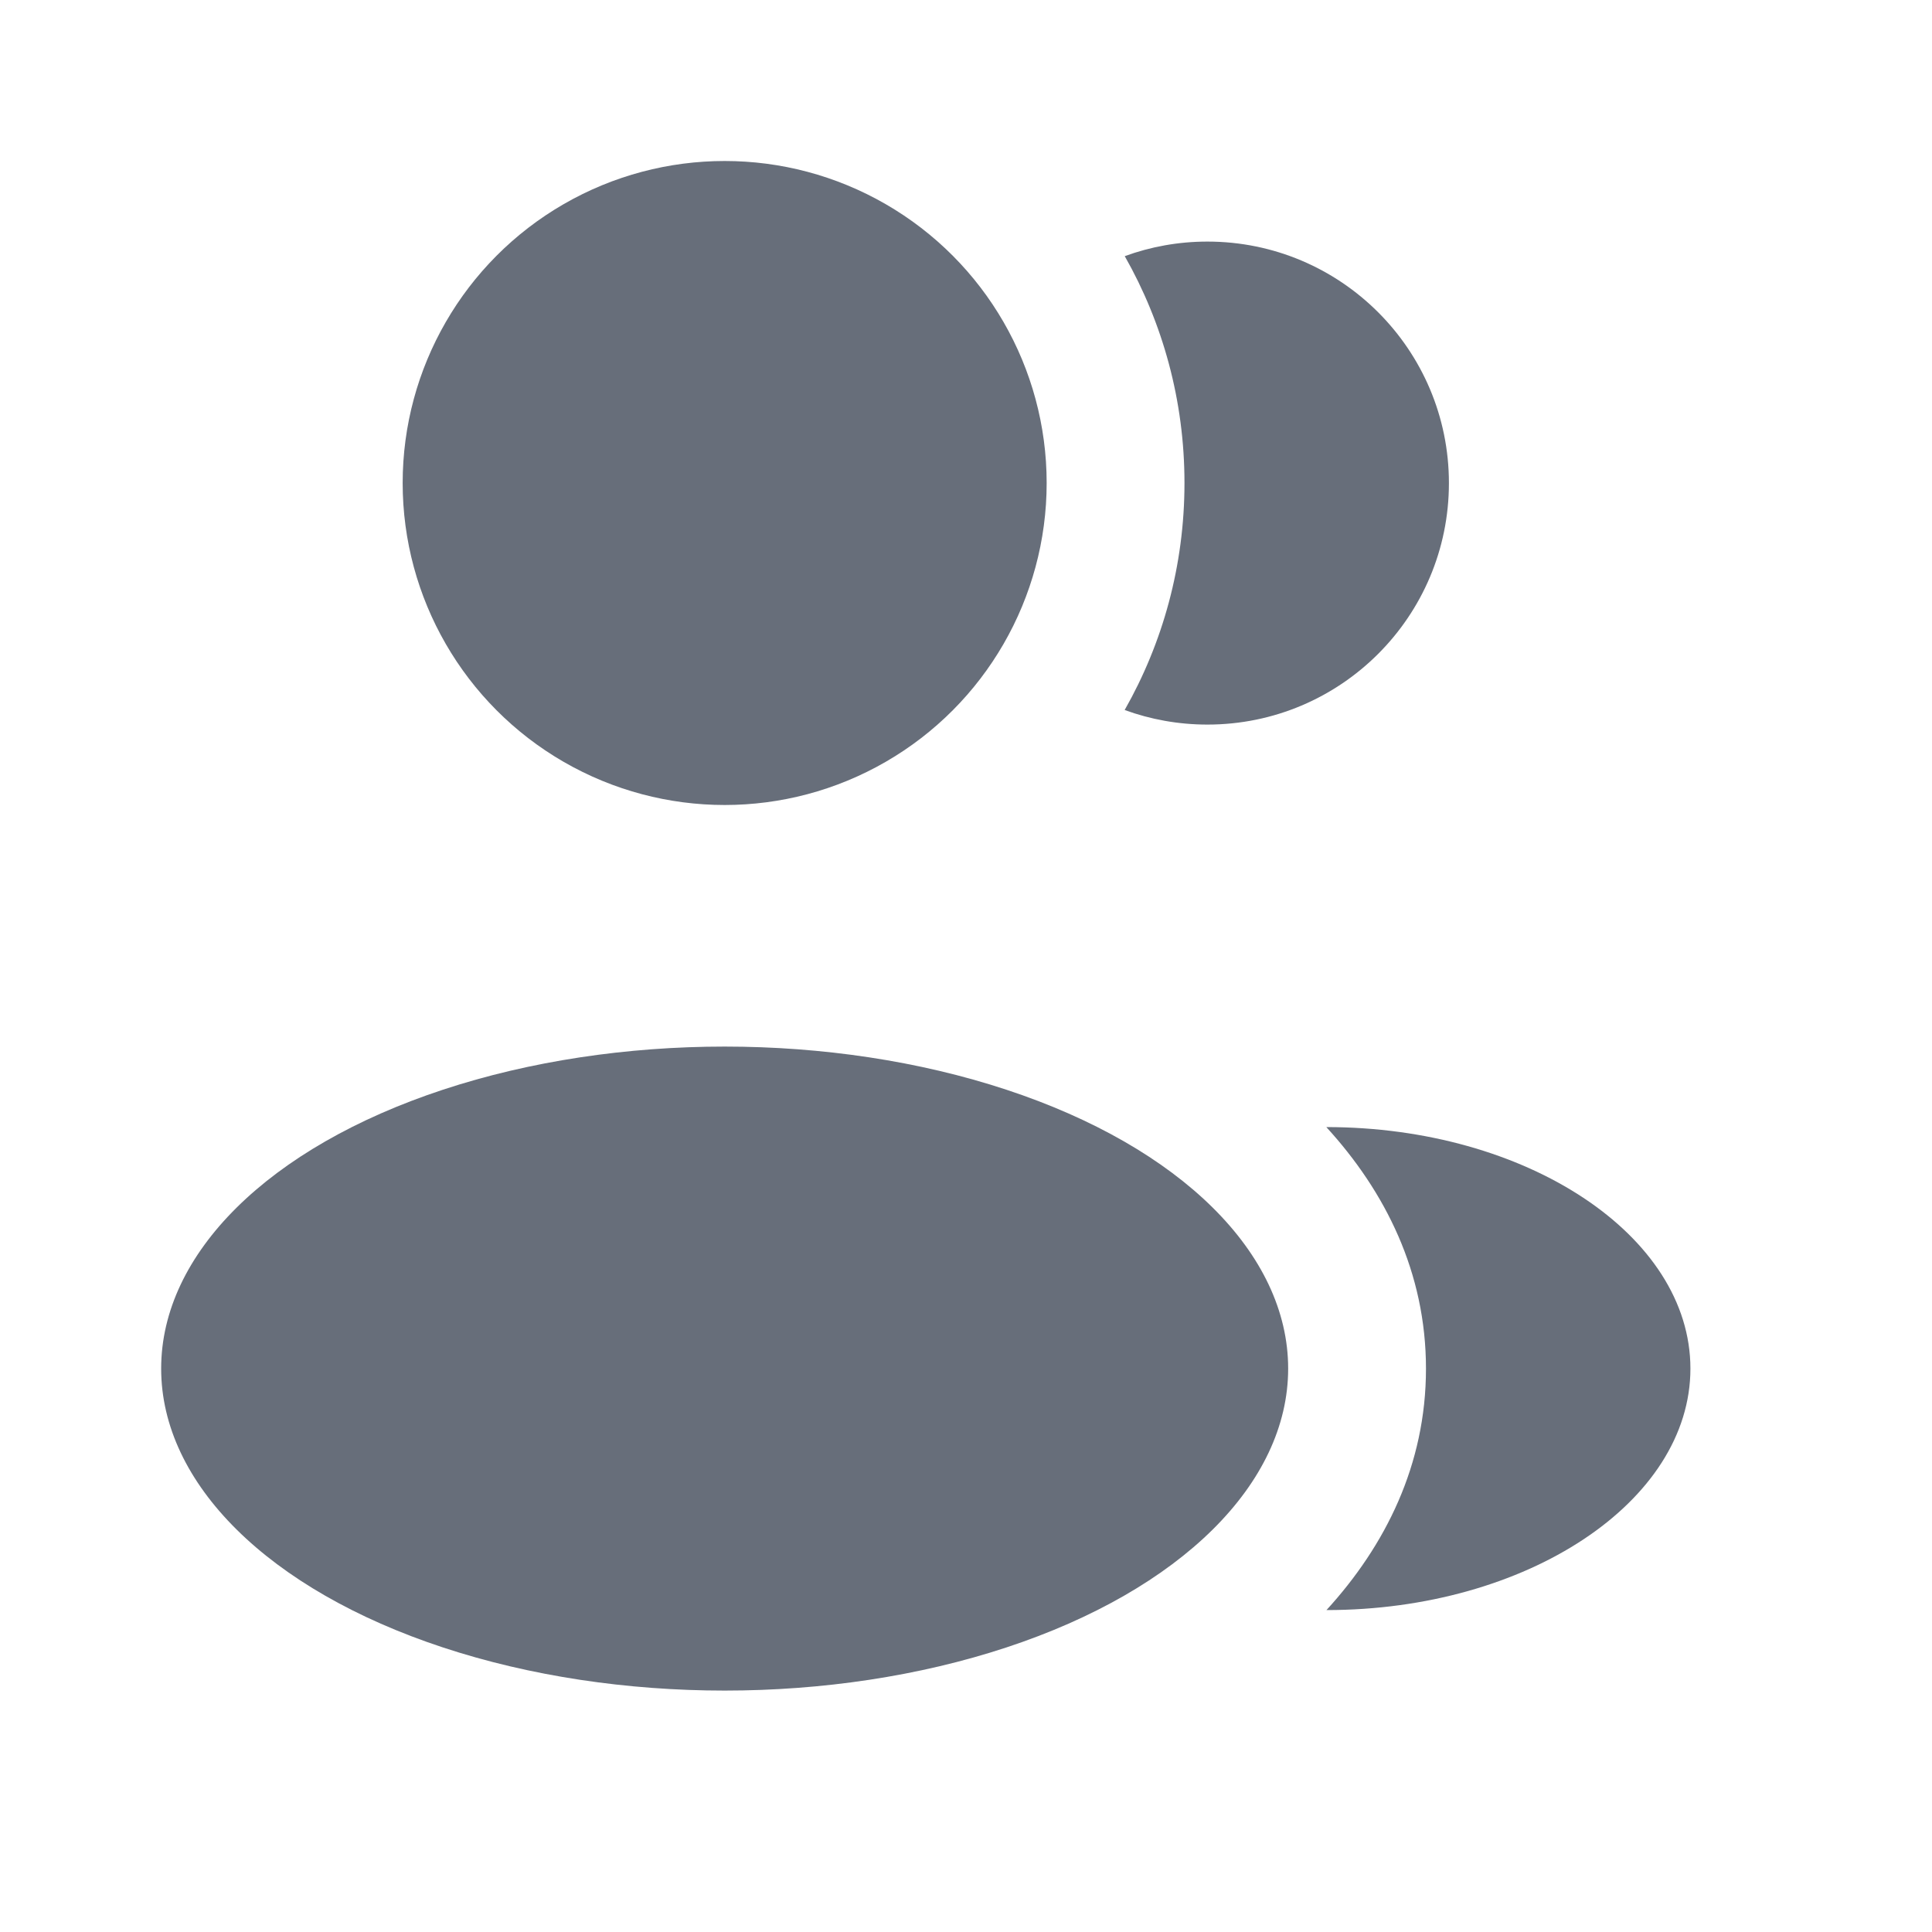
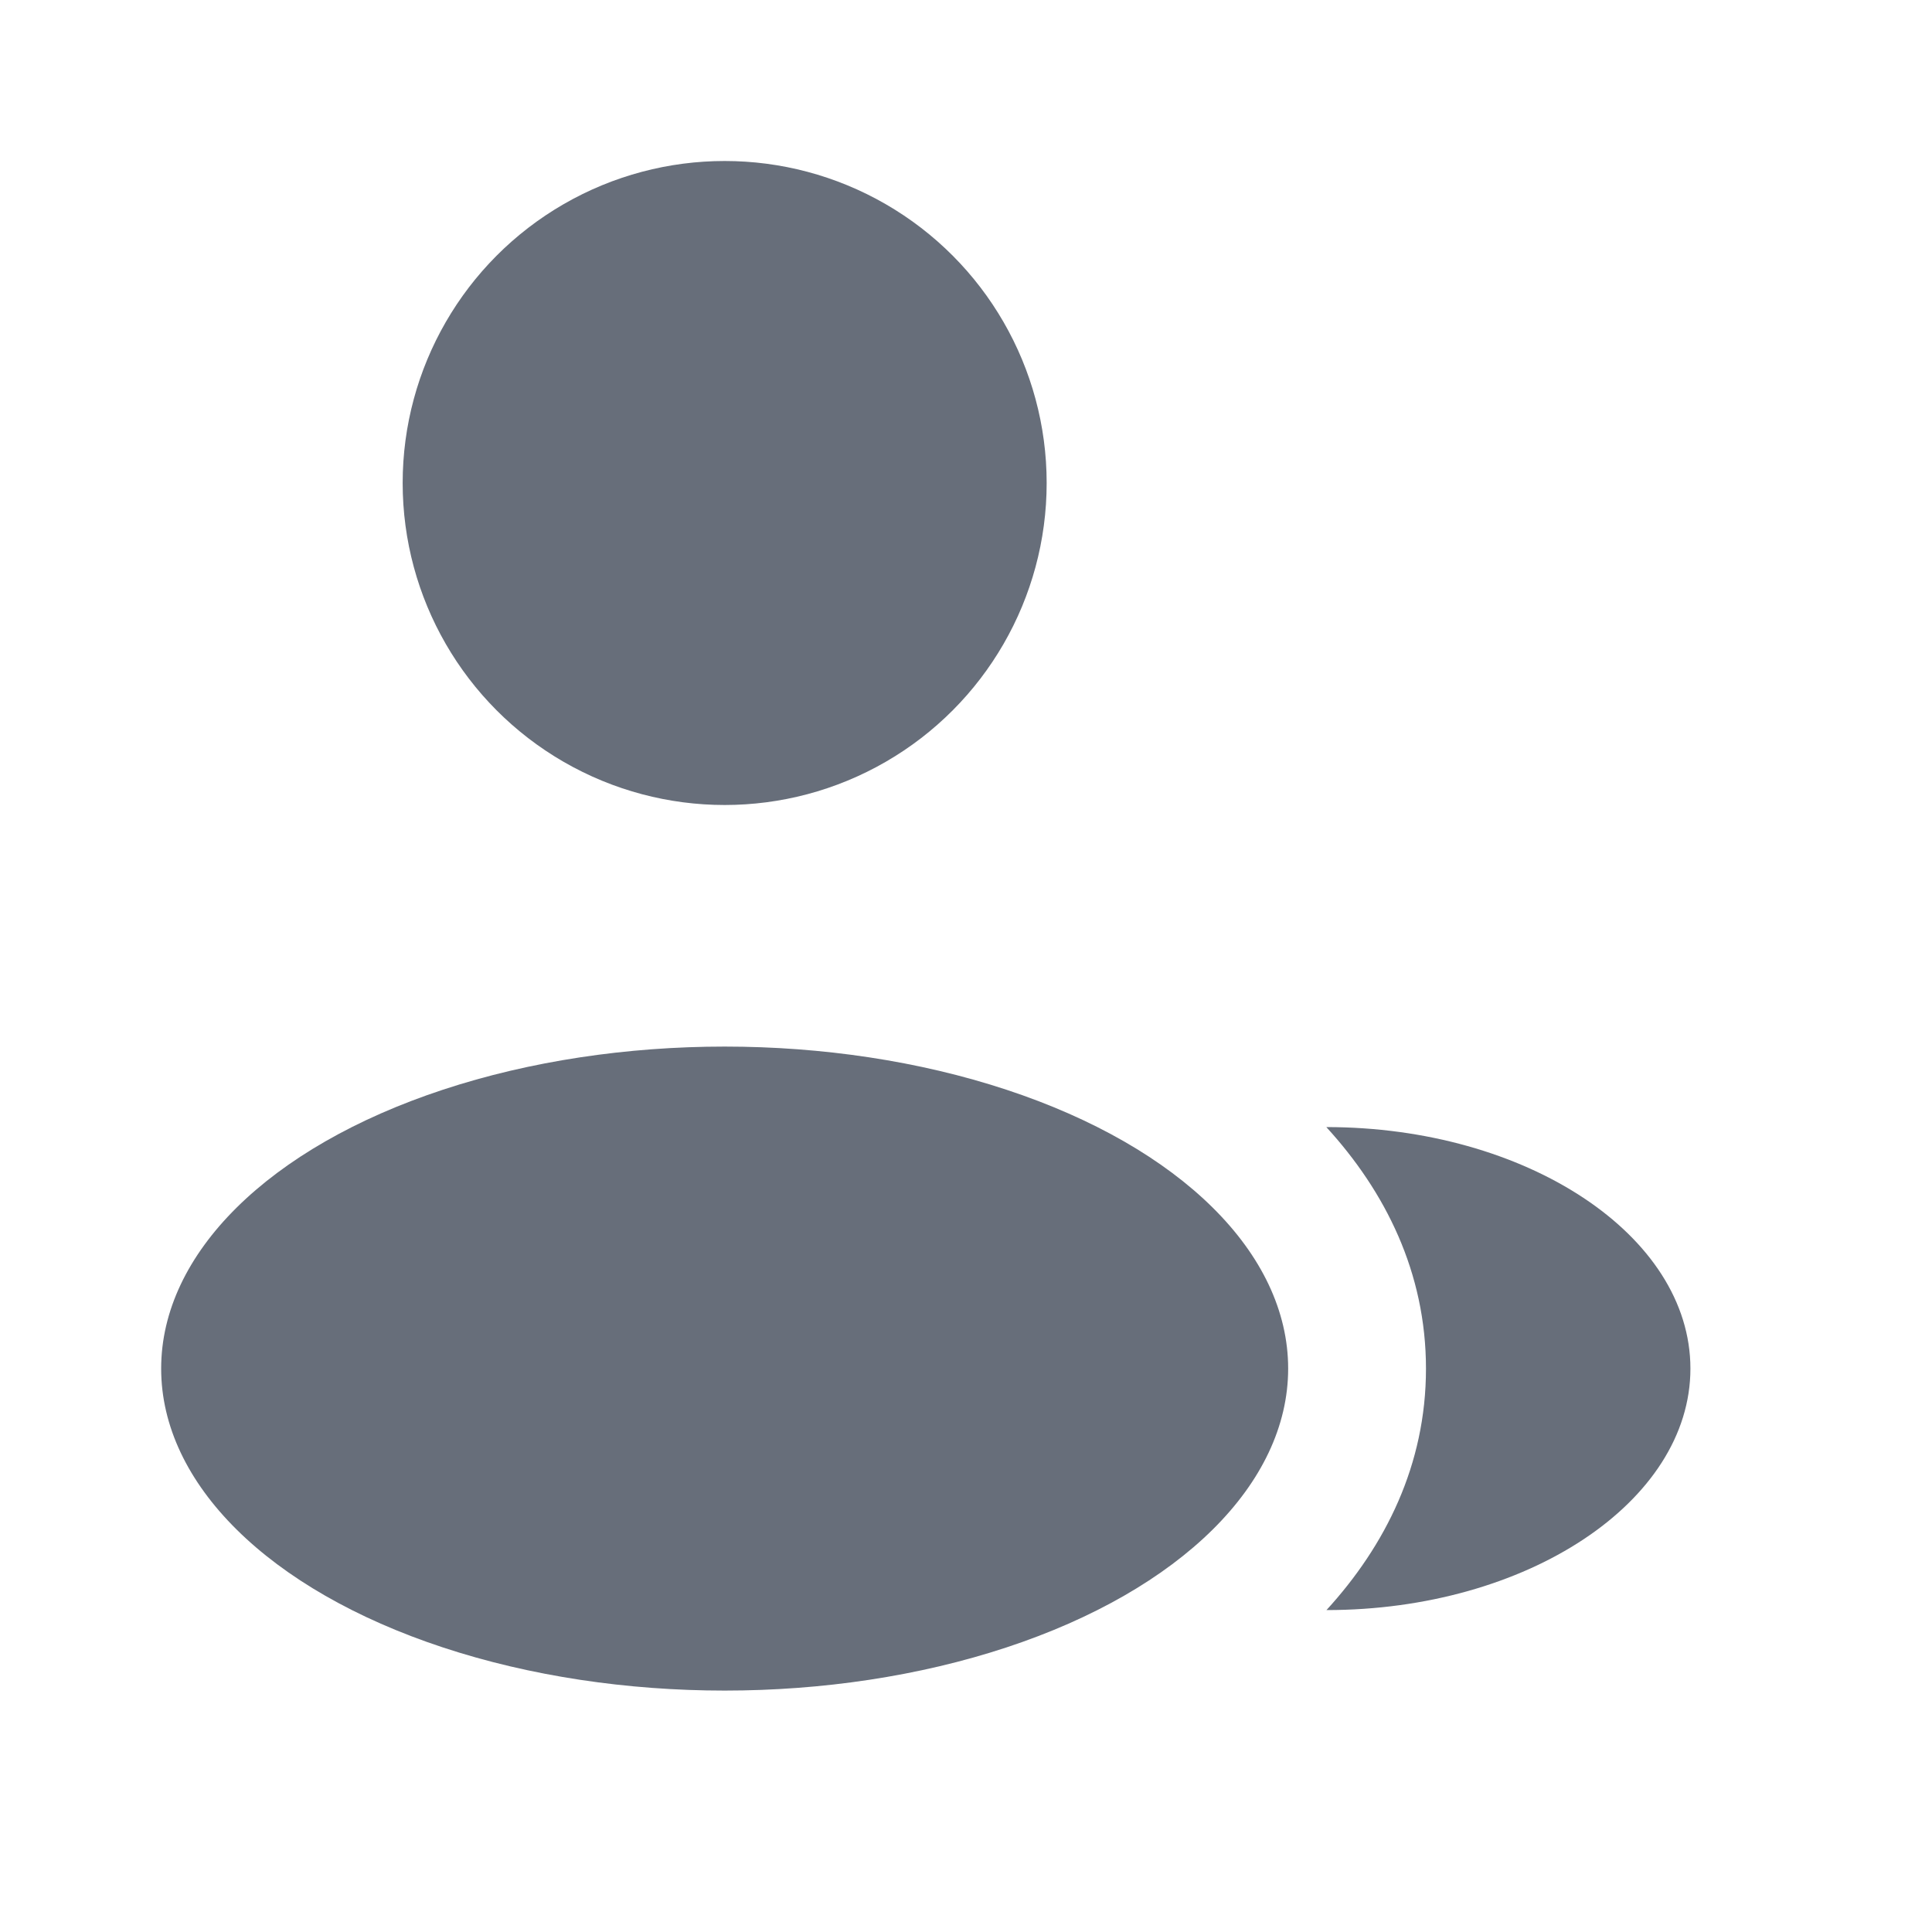
<svg xmlns="http://www.w3.org/2000/svg" width="24" height="24" viewBox="0 0 24 24" fill="none">
  <circle cx="9.002" cy="6" r="4" fill="#676E7A" />
  <ellipse cx="9.002" cy="17.001" rx="7" ry="4" fill="#676E7A" />
  <path d="M20.999 17.001C20.999 18.658 18.964 20.001 16.478 20.001C17.21 19.2 17.714 18.196 17.714 17.002C17.714 15.807 17.209 14.802 16.476 14.001C18.961 14.001 20.999 15.344 20.999 17.001Z" fill="#676E7A" />
-   <path d="M17.999 6.001C17.999 7.658 16.656 9.001 14.999 9.001C14.638 9.001 14.291 8.937 13.971 8.82C14.444 7.988 14.714 7.025 14.714 6C14.714 4.975 14.444 4.013 13.972 3.182C14.292 3.065 14.638 3.001 14.999 3.001C16.656 3.001 17.999 4.344 17.999 6.001Z" fill="#676E7A" />
</svg>